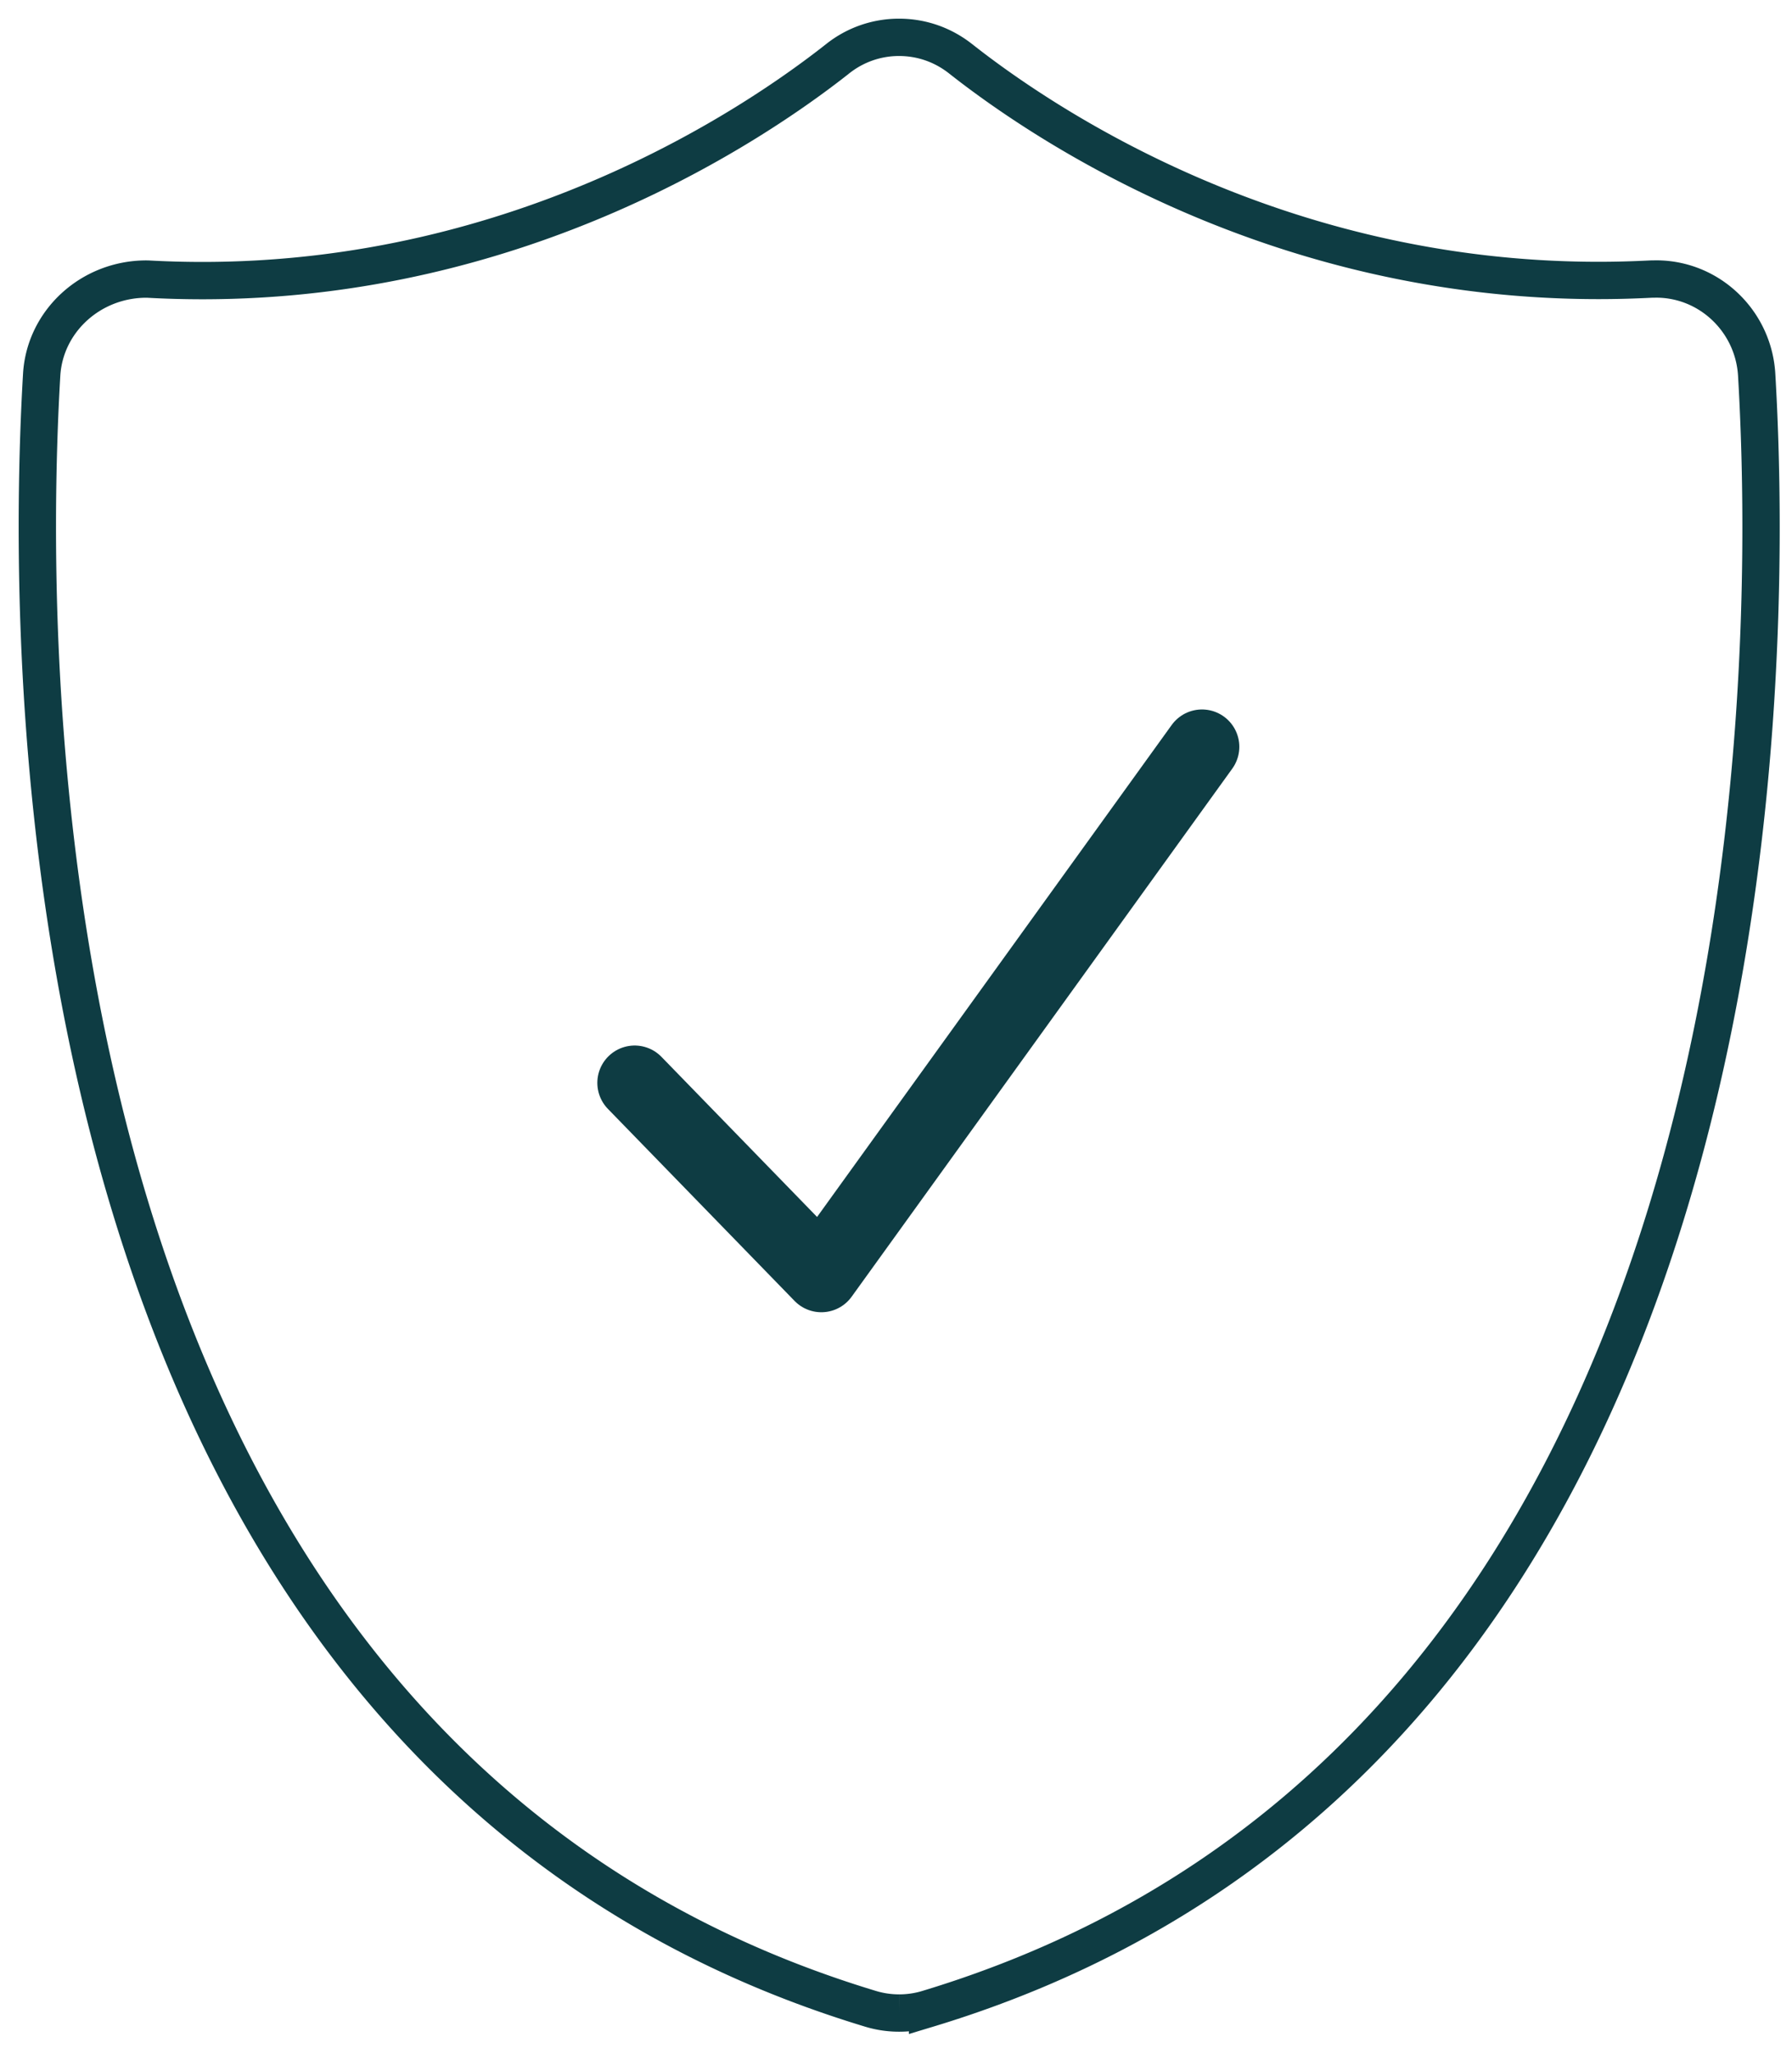
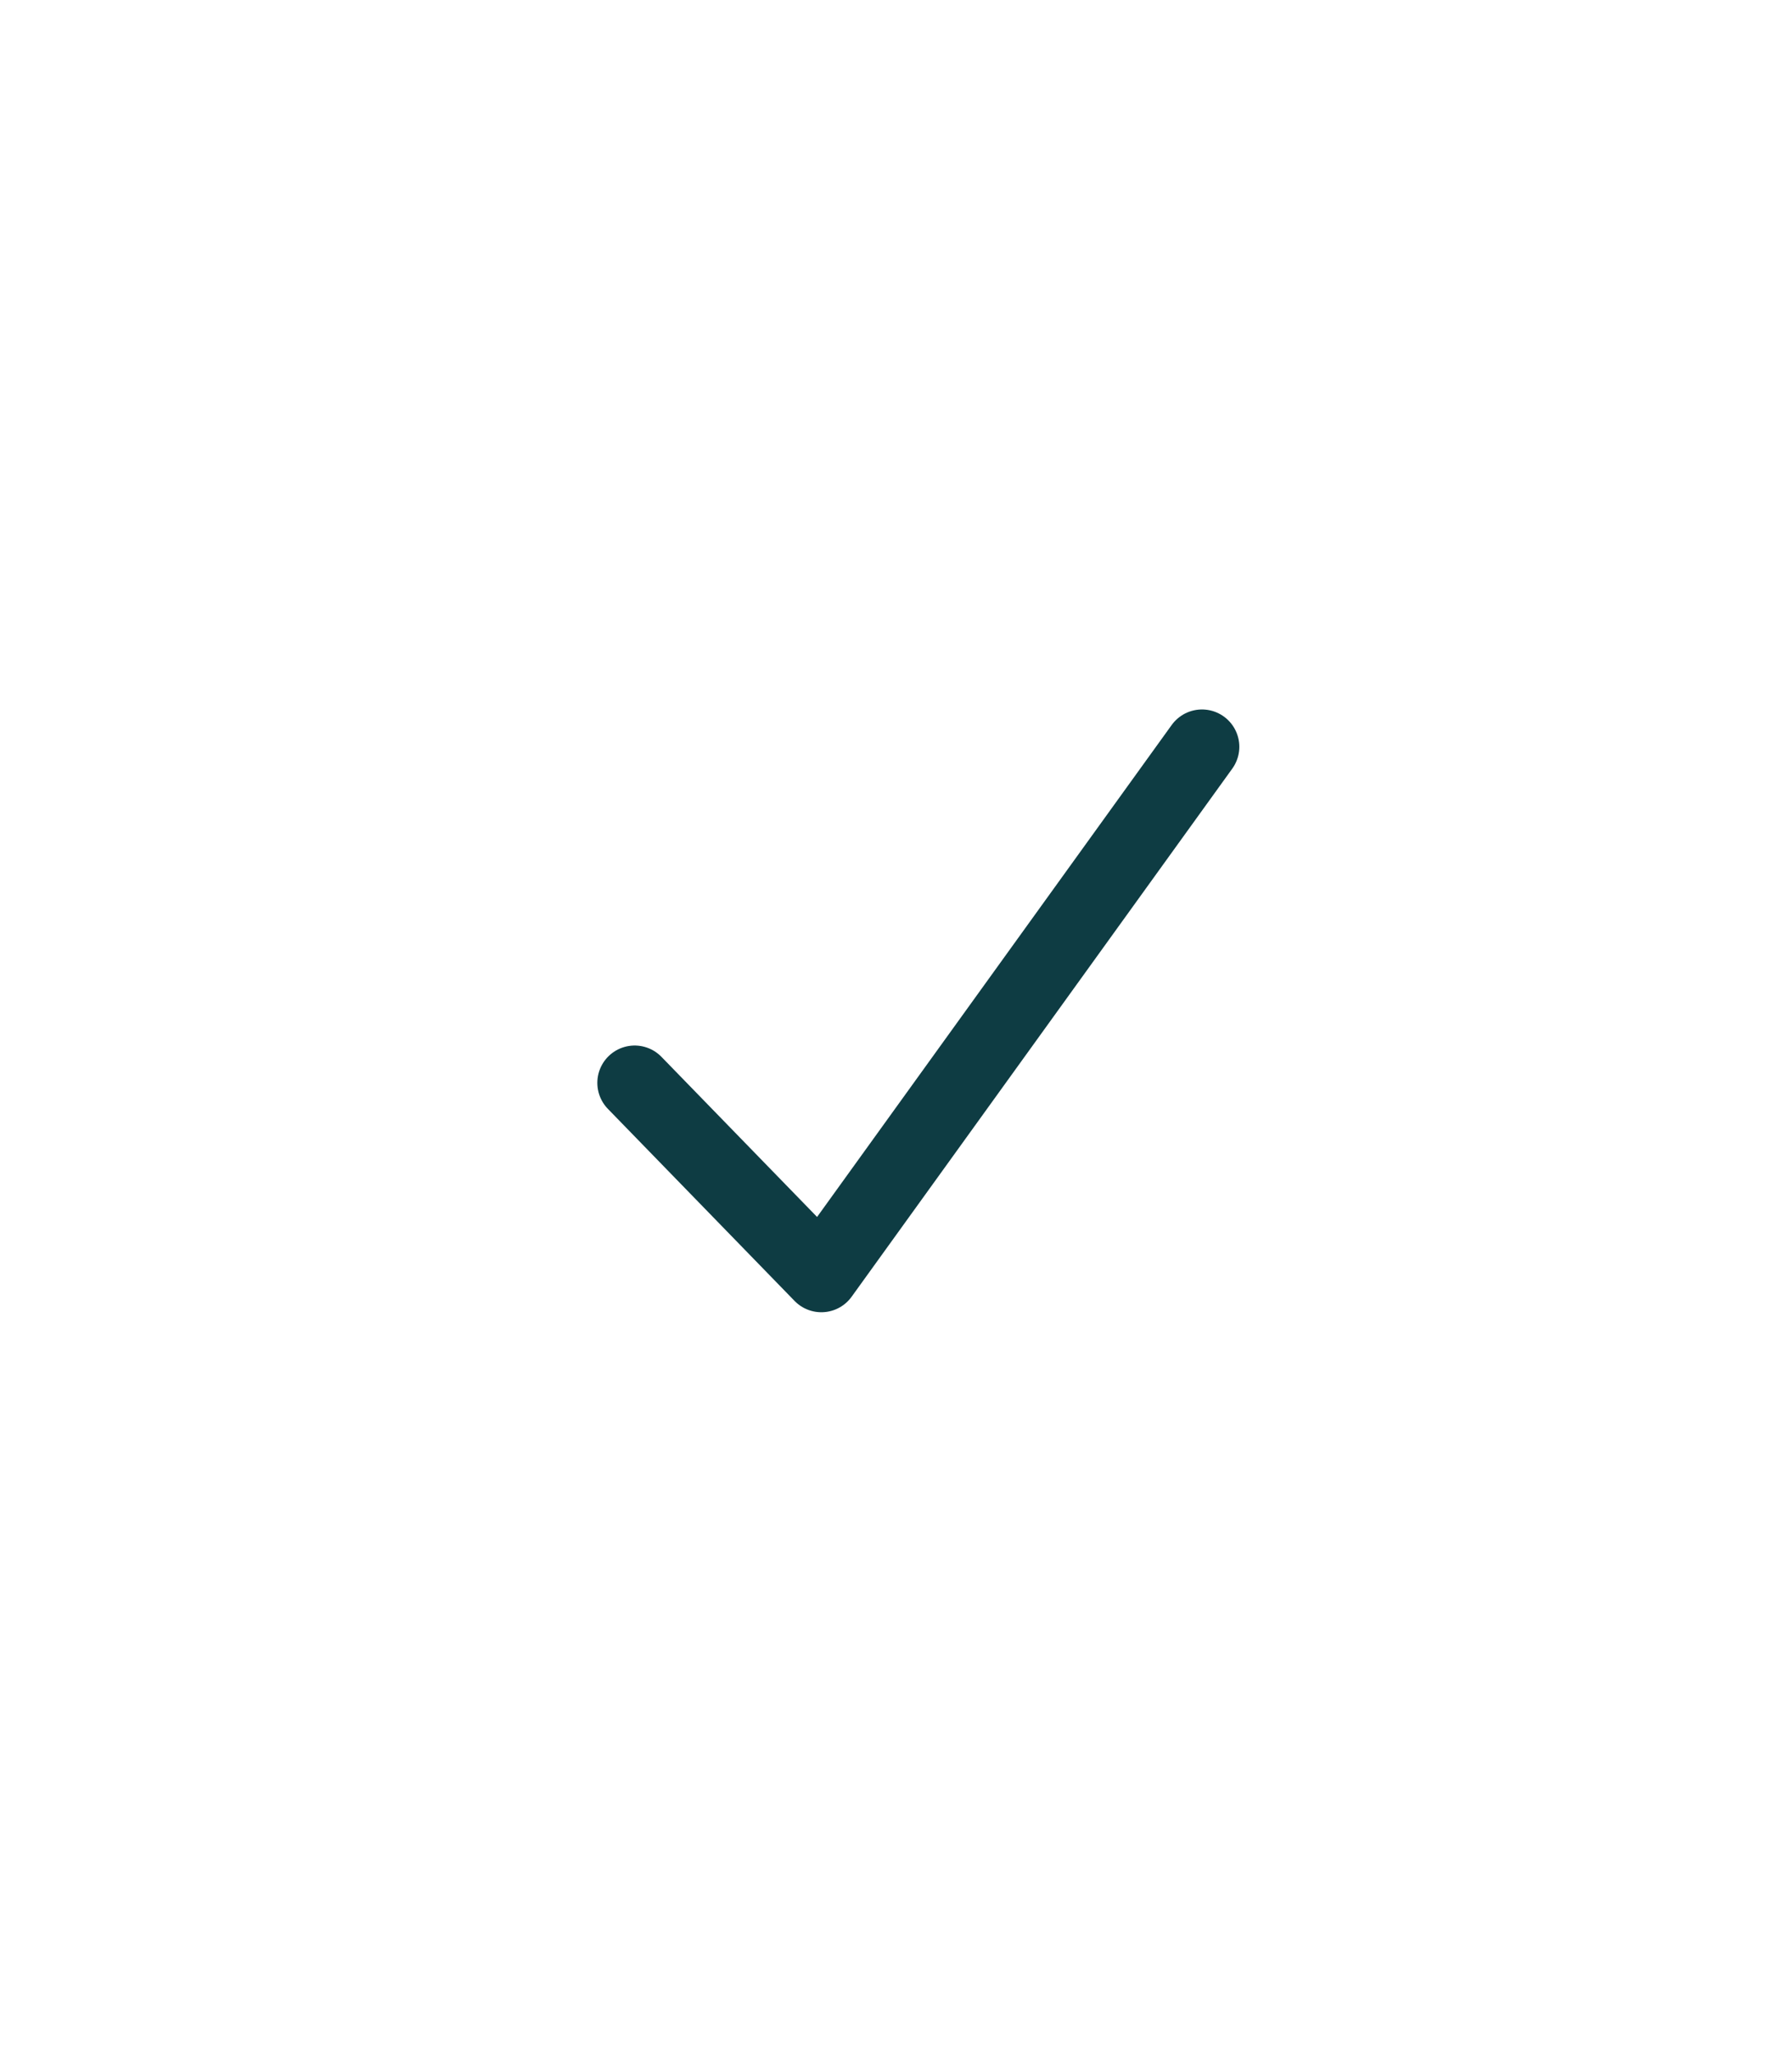
<svg xmlns="http://www.w3.org/2000/svg" width="48" height="55">
  <g stroke="#0E3C43" fill="none" fill-rule="evenodd">
-     <path d="M24.083 53.911c-.26 0-.516-.038-.761-.112C.739 46.97.616 18.579 1.116 10.039 1.2 8.601 2.432 7.474 3.92 7.474l.046.001c.47.026.967.04 1.457.04 8.554 0 14.749-4.155 17.015-5.942A2.63 2.63 0 0 1 24.082 1c.6 0 1.17.198 1.646.572 2.264 1.785 8.464 5.939 17.09 5.939.466 0 .94-.013 1.407-.037l.138-.002c1.424 0 2.607 1.128 2.691 2.567.502 8.54.383 36.931-22.208 43.76a2.614 2.614 0 0 1-.763.112"> </path>
    <path stroke-width="2" stroke-linecap="round" stroke-linejoin="round" d="M17 29l5 5.143L32.196 20" />
  </g>
</svg>